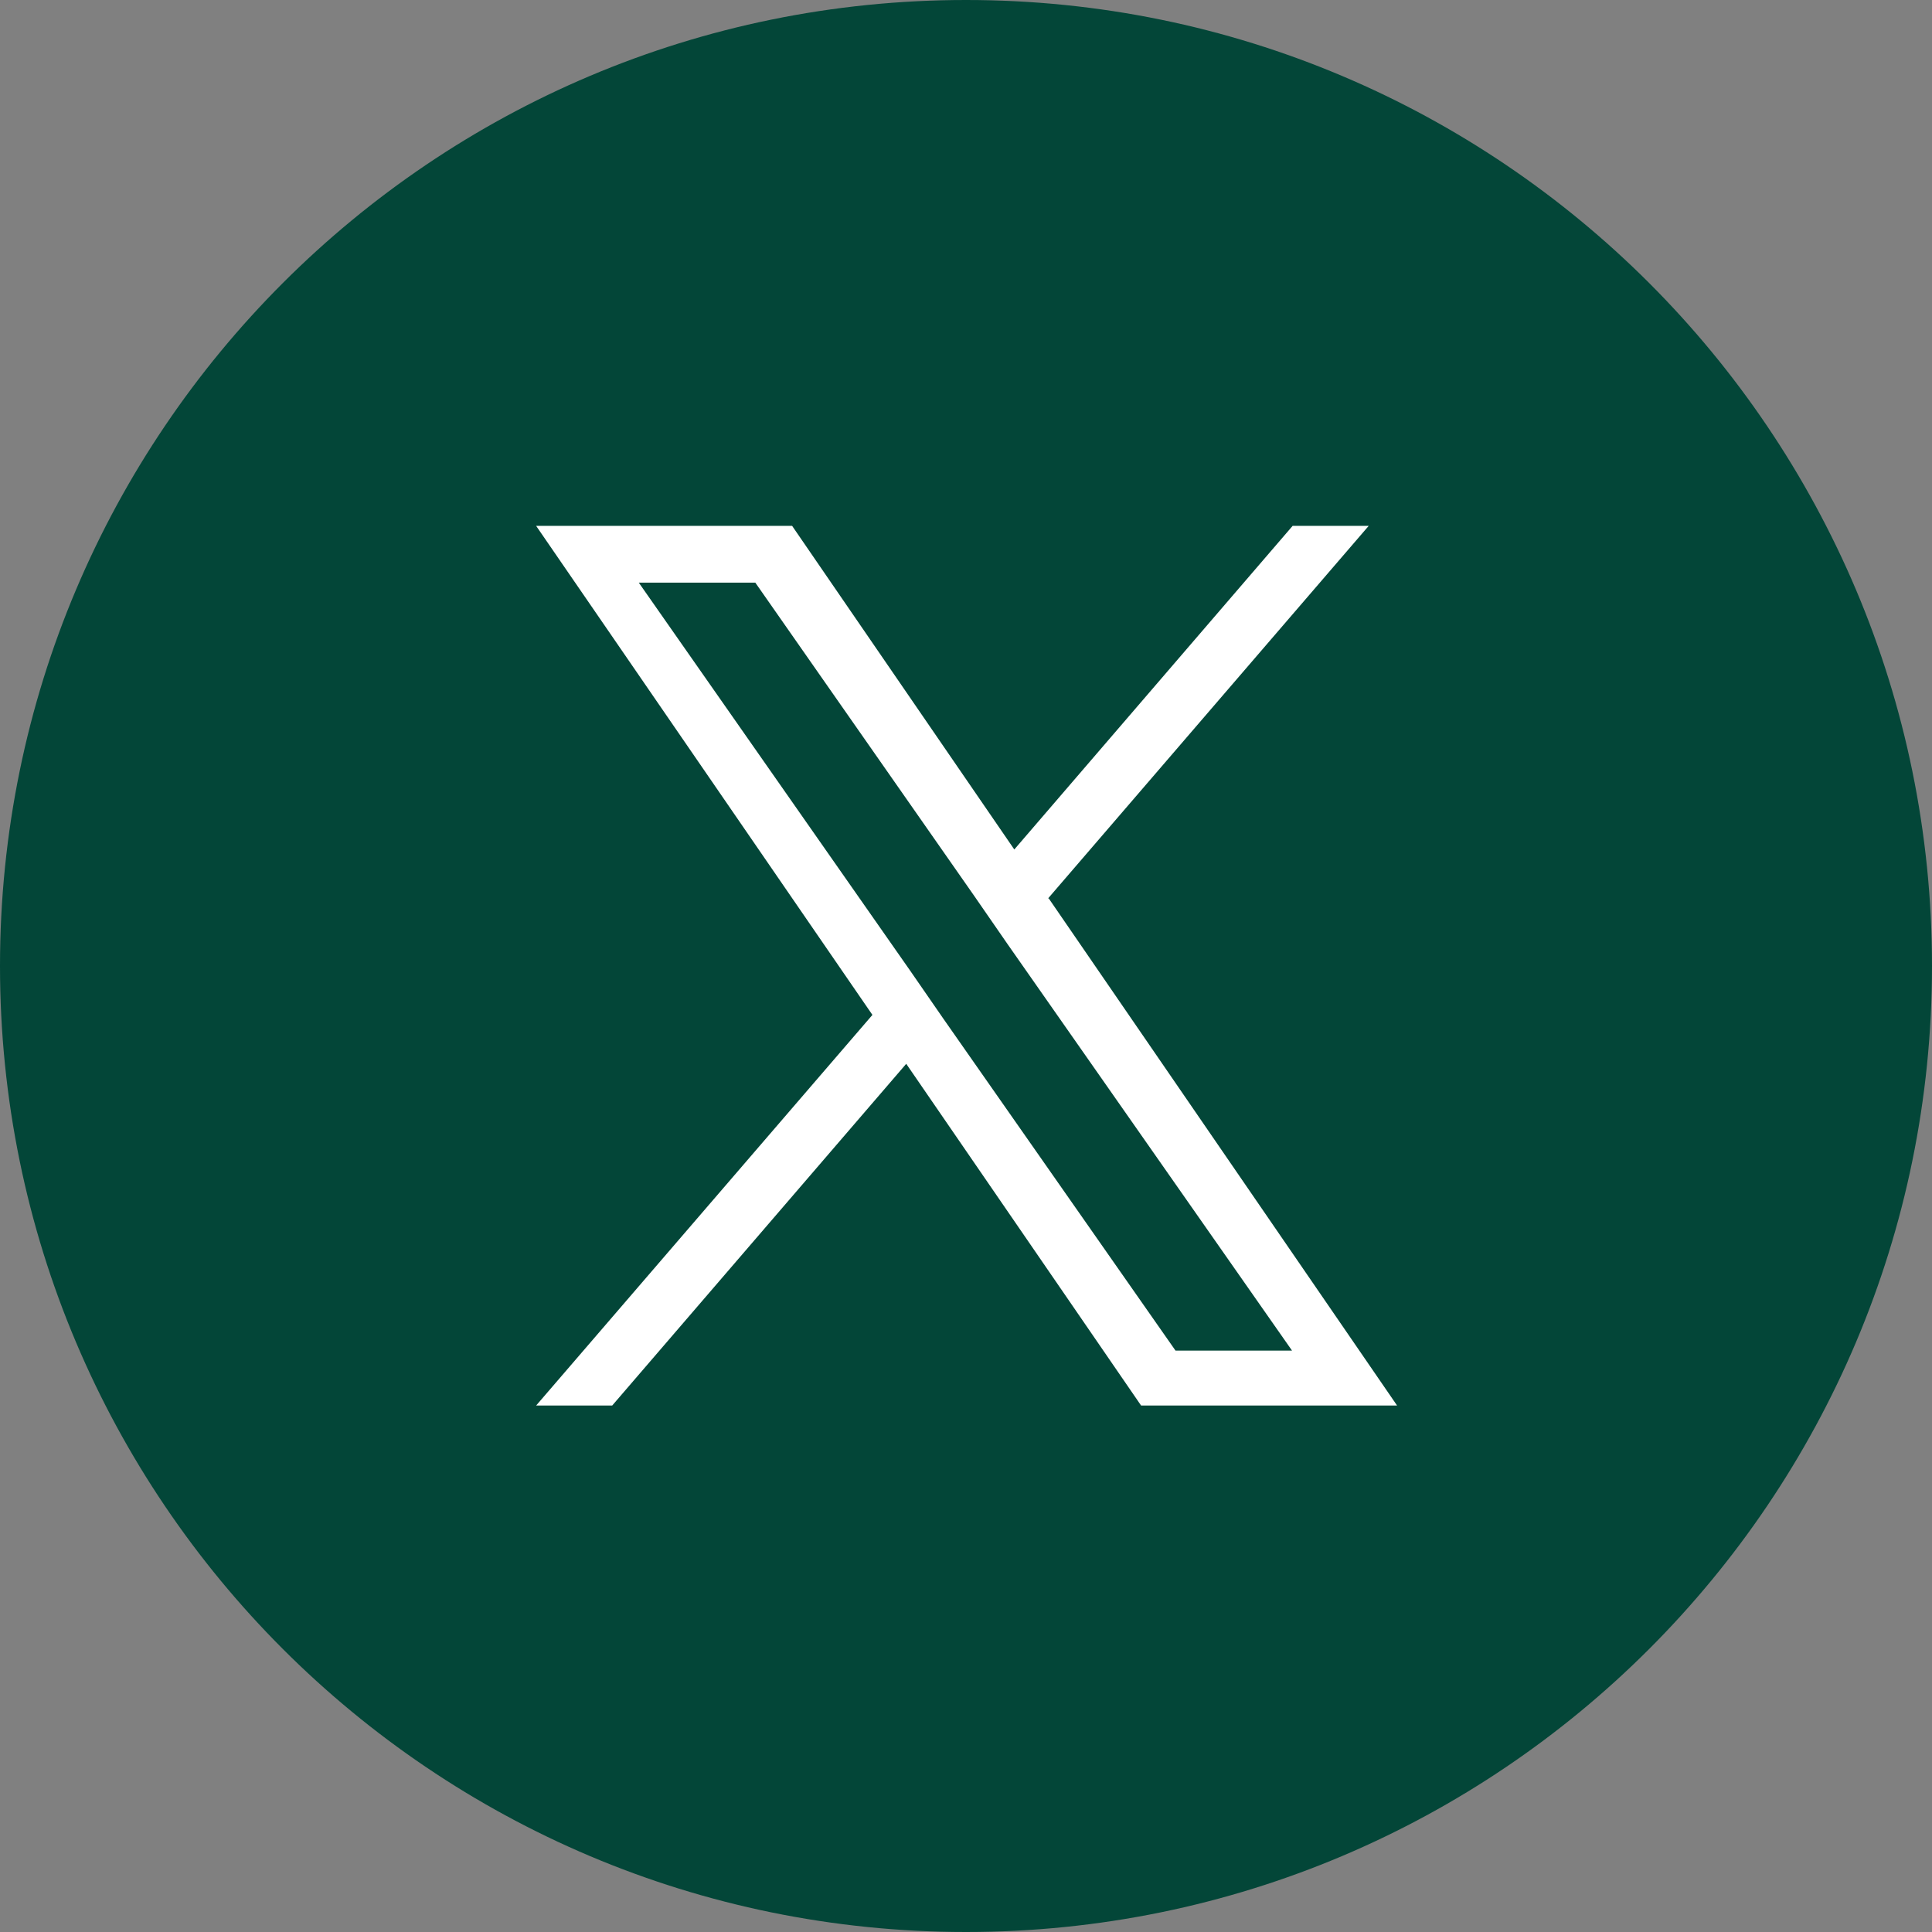
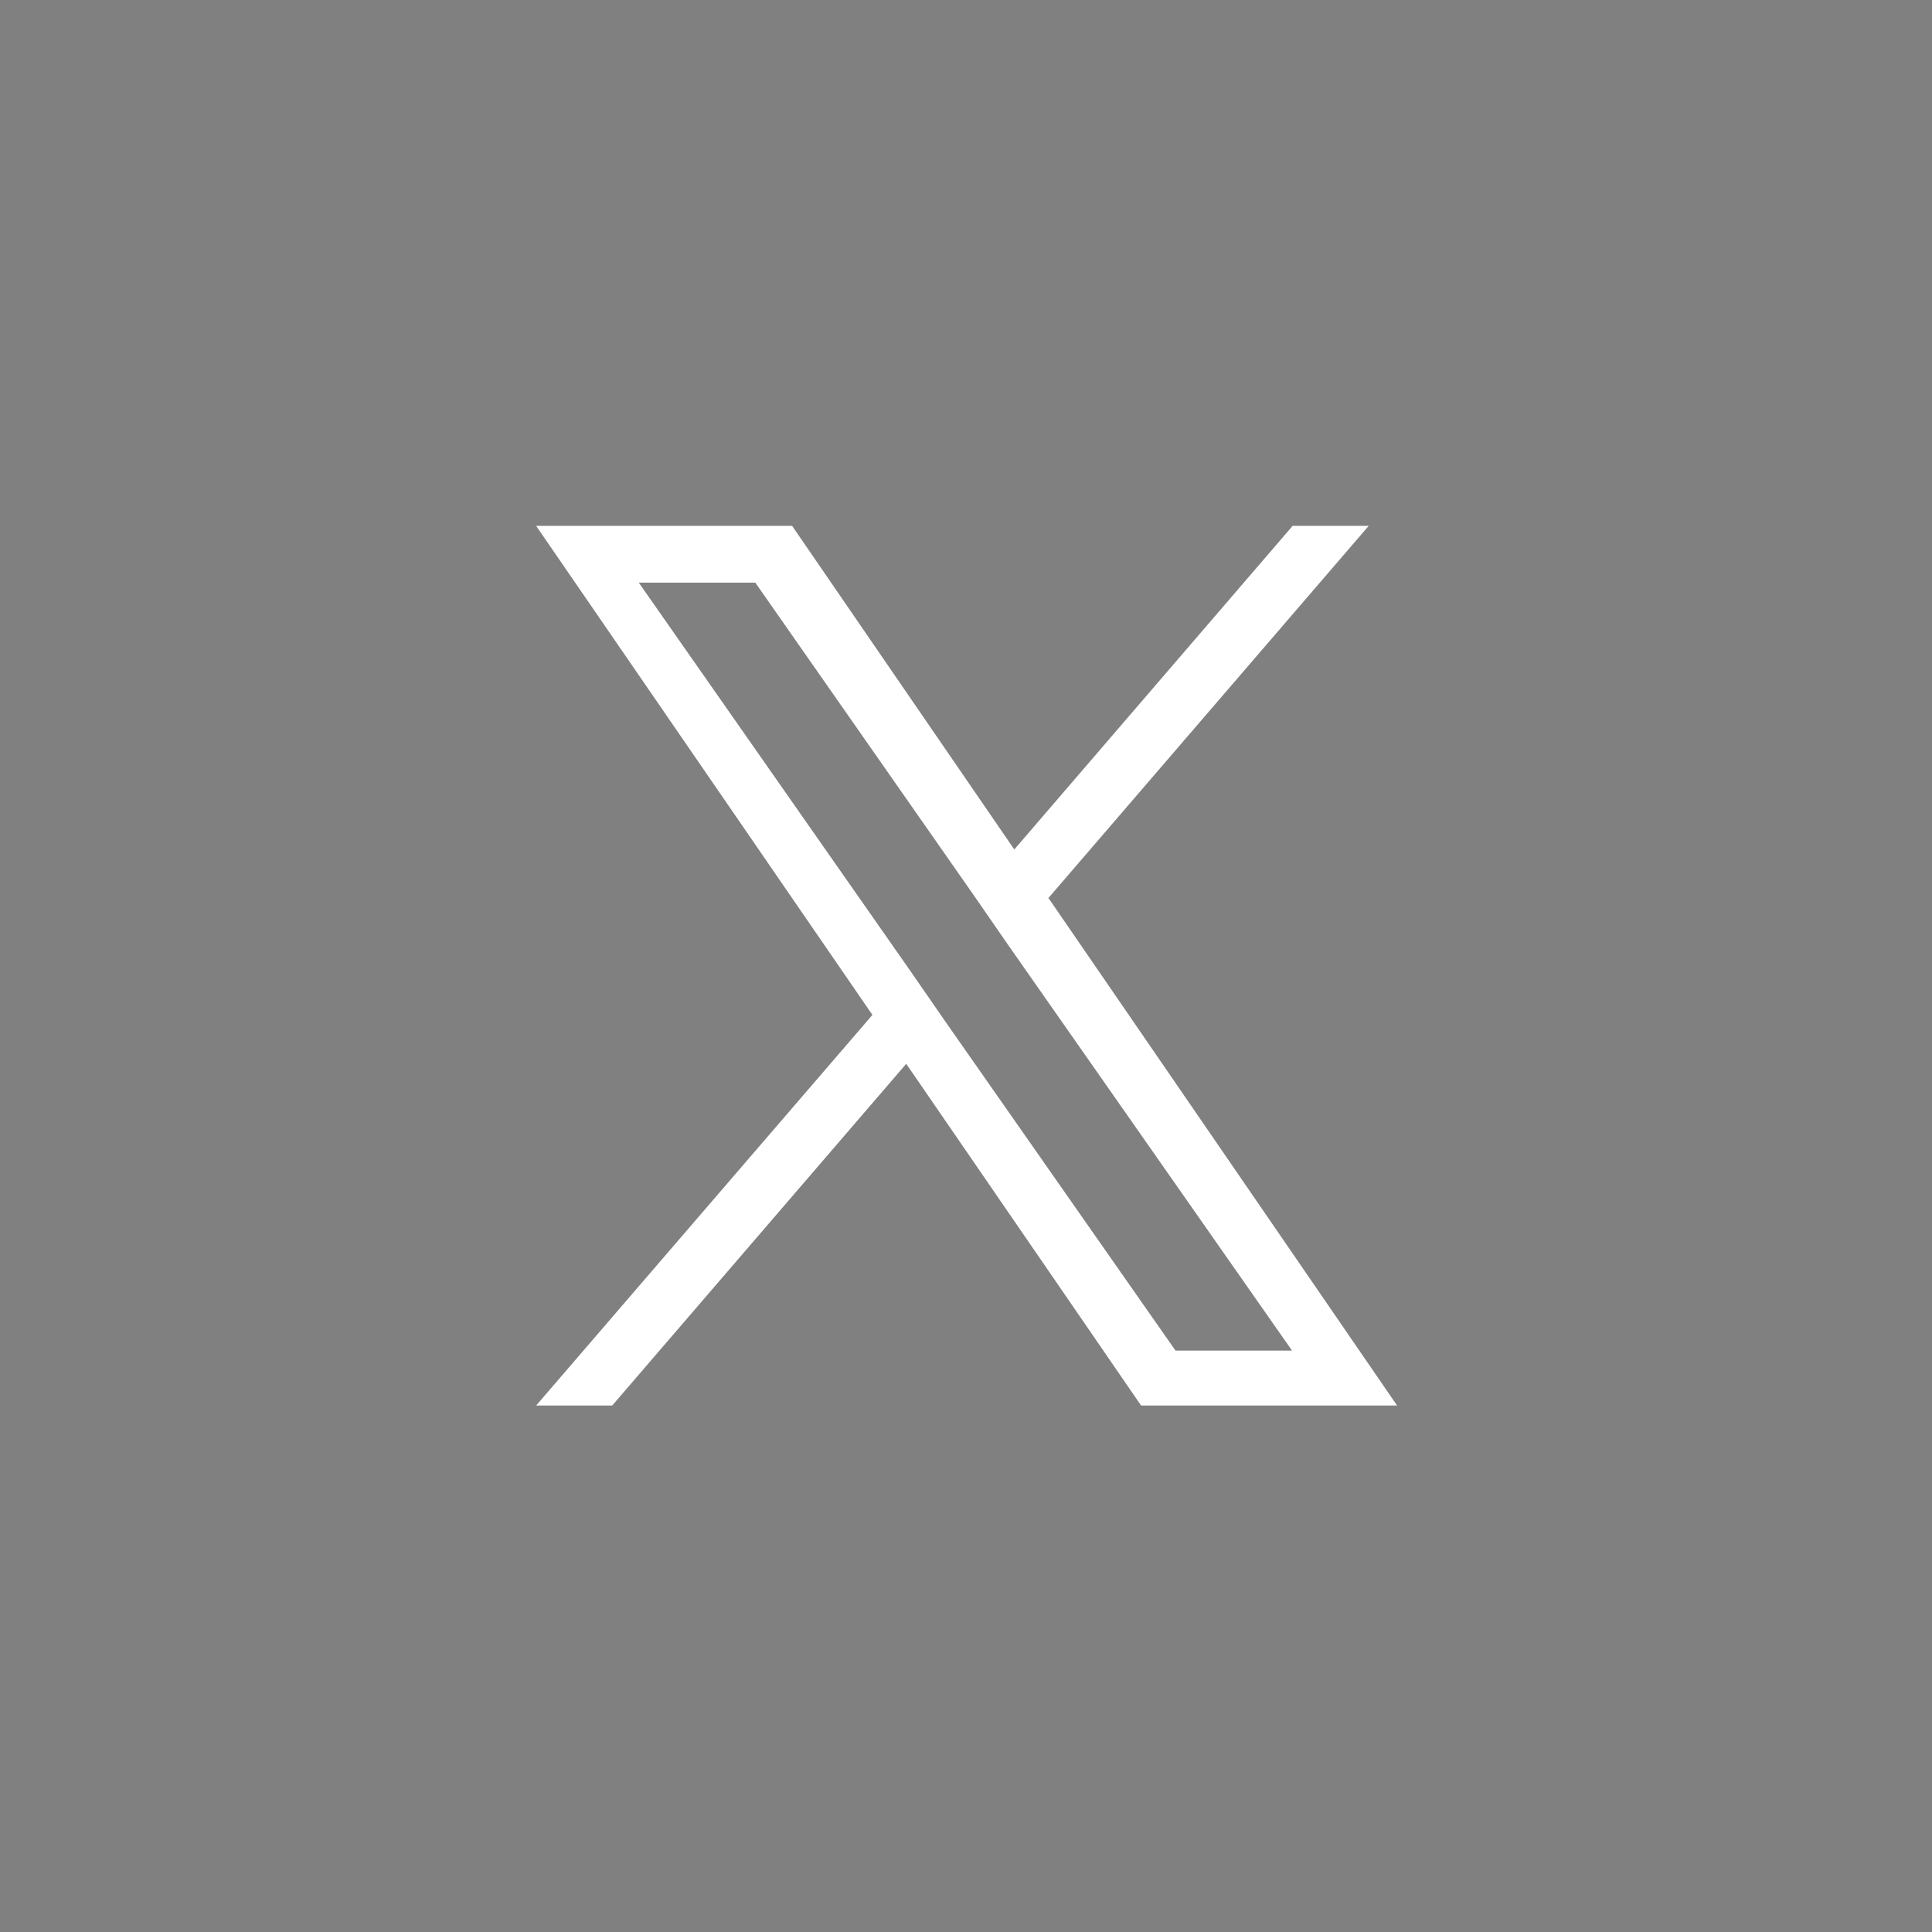
<svg xmlns="http://www.w3.org/2000/svg" width="32" height="32" viewBox="0 0 32 32" fill="none">
  <rect x="0" y="0" width="32" height="32" fill="#808080" stroke="none" />
  <g clip-path="url(#clip0_5561_11155)">
-     <path d="M16 32C24.837 32 32 24.837 32 16C32 7.163 24.837 0 16 0C7.163 0 0 7.163 0 16C0 24.837 7.163 32 16 32Z" fill="#034638" />
    <path d="M17.36 14.88L22.67 8.71H21.41L16.8 14.07L13.12 8.71H8.88L14.45 16.81L8.88 23.28H10.14L15.01 17.62L18.9 23.28H23.14L17.37 14.88H17.36ZM15.63 16.88L15.07 16.07L10.58 9.65H12.51L16.13 14.83L16.69 15.64L21.4 22.37H19.47L15.63 16.88Z" fill="white" />
  </g>
  <defs>
    <clipPath id="clip0_5561_11155">
      <rect width="32" height="32" fill="white" />
    </clipPath>
  </defs>
</svg>